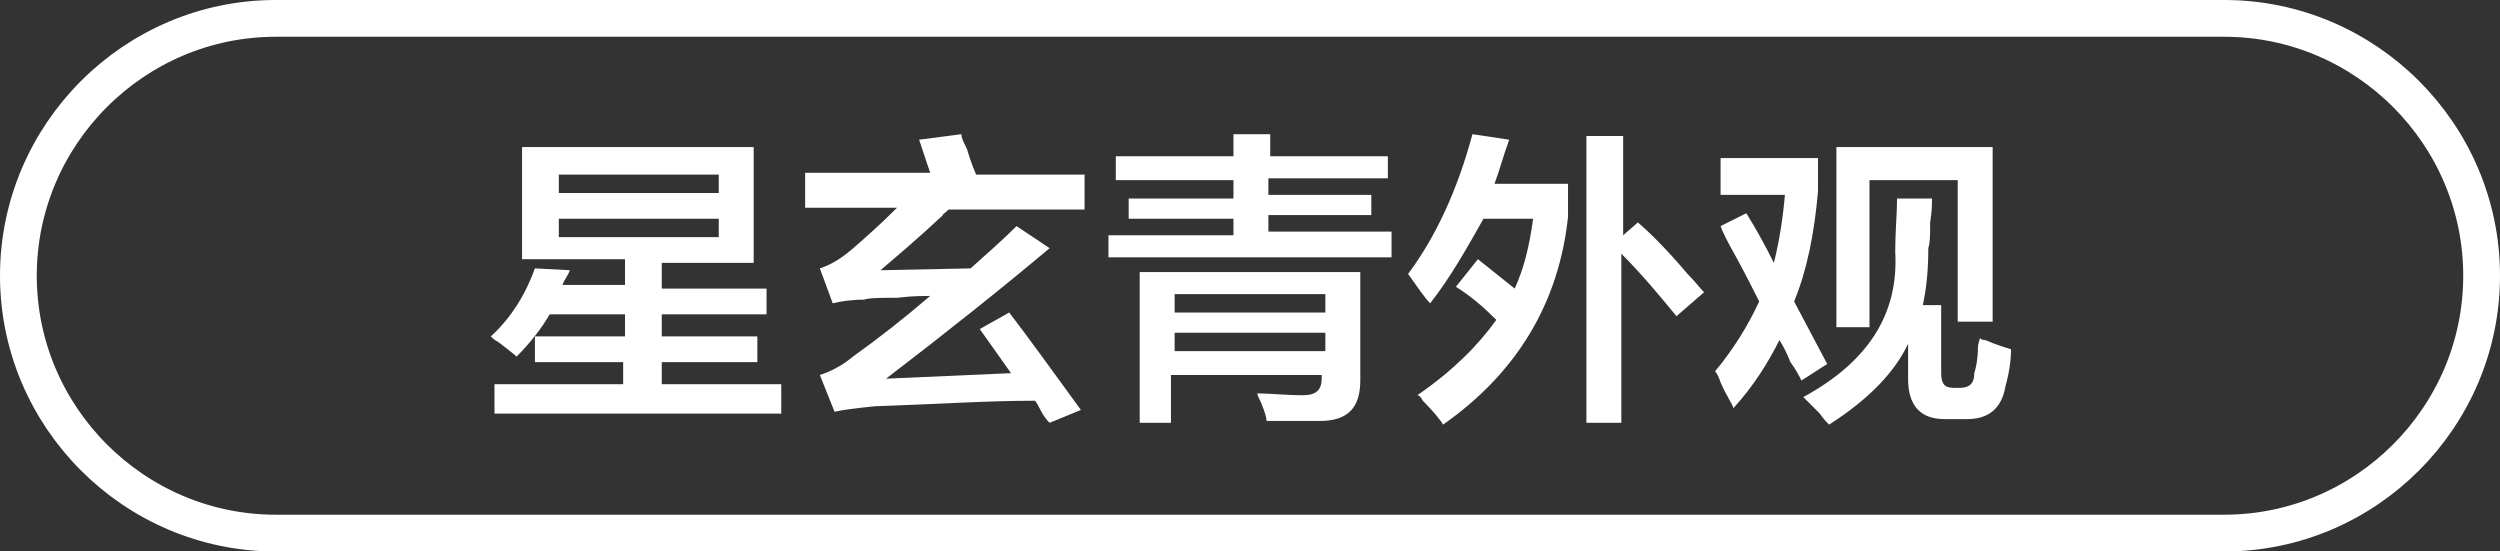
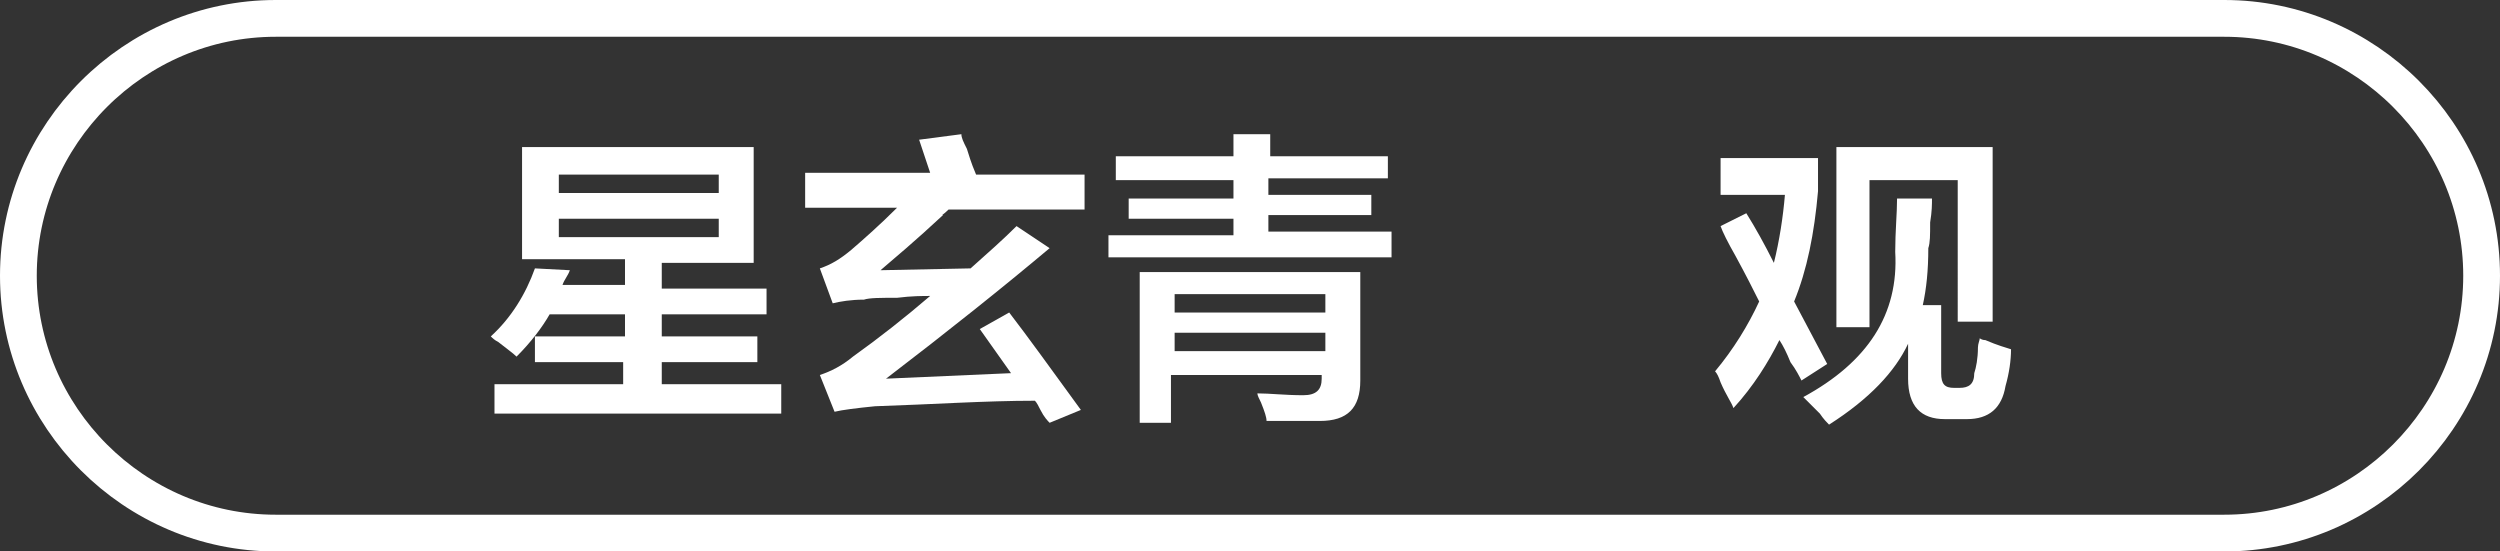
<svg xmlns="http://www.w3.org/2000/svg" version="1.1" id="图层_1" x="0px" y="0px" width="136px" height="30px" viewBox="0 0 136 30" style="enable-background:new 0 0 136 30;" xml:space="preserve">
  <rect x="0" y="0" width="136" height="30" fill="#333333" stroke="none" />
  <style type="text/css">
	.st0{fill:#FFFFFF;}
	.st1{fill:none;stroke:#FFFFFF;stroke-width:2;}
</style>
  <g>
    <path class="st0" d="M28.4,14.3V8H41v6.3h-5v1.4h5.7v1.4H36v1.2h5.2v1.4H36v1.2h6.5v1.6H26.9v-1.6h7v-1.2h-4.8v-1.4H34v-1.2h-4.1   c-0.4,0.7-1,1.5-1.8,2.3c-0.2-0.2-0.5-0.4-1-0.8c-0.2-0.1-0.3-0.2-0.4-0.3c1.1-1,1.9-2.3,2.4-3.7l1.9,0.1c-0.1,0.3-0.3,0.5-0.4,0.8   H34v-1.4H28.4z M30.4,9.5v1h8.7v-1H30.4z M30.4,11.9v1h8.7v-1H30.4z" />
    <path class="st0" d="M43.8,11.3V9.4h6.8L50,7.6l2.3-0.3c0,0.2,0.1,0.4,0.3,0.8c0.1,0.3,0.2,0.7,0.5,1.4H59v1.9h-7.4   c-0.3,0.3-0.4,0.3-0.3,0.3c-1.5,1.4-2.7,2.4-3.4,3l4.9-0.1c0.9-0.8,1.8-1.6,2.5-2.3l1.8,1.2c-2.5,2.1-5.5,4.5-8.9,7.1l6.8-0.3   l-1.7-2.4l1.6-0.9c1,1.3,2.3,3.1,3.9,5.3L57.1,23c-0.1-0.1-0.3-0.3-0.5-0.7c-0.1-0.2-0.2-0.4-0.3-0.5c-2.7,0-5.6,0.2-8.7,0.3   c-1,0.1-1.8,0.2-2.2,0.3l-0.8-2c0.6-0.2,1.2-0.5,1.8-1c1.4-1,2.8-2.1,4.2-3.3c-0.4,0-1,0-1.8,0.1c-0.9,0-1.5,0-1.8,0.1   c-0.7,0-1.3,0.1-1.7,0.2l-0.7-1.9c0.6-0.2,1.1-0.5,1.7-1c0.7-0.6,1.6-1.4,2.5-2.3H43.8z" />
    <path class="st0" d="M60.7,9.8V8.5h6.4V7.3h2v1.2h6.4v1.2H69v0.9h5.6v1.1H69v0.9h6.7V14H60.3v-1.2h6.8v-0.9h-5.7v-1.1h5.7V9.8H60.7   z M62,23v-8.2H74v5.9c0,1.5-0.7,2.2-2.2,2.2c-0.8,0-1.8,0-2.9,0c0-0.2-0.1-0.5-0.3-1c-0.1-0.2-0.2-0.4-0.2-0.5   c0.7,0,1.5,0.1,2.5,0.1c0.7,0,1-0.3,1-0.9v-0.2h-8.2V23H62z M63.9,16V17h8.2V16H63.9z M63.9,18.1v1h8.2v-1H63.9z" />
-     <path class="st0" d="M77.8,16.5c-0.3-0.3-0.7-0.9-1.2-1.6c1.5-2,2.7-4.6,3.5-7.6l2,0.3c-0.3,0.8-0.5,1.6-0.8,2.4h4v1.8   c-0.5,4.7-2.8,8.5-6.8,11.3c-0.1-0.2-0.5-0.7-1.1-1.3c-0.1-0.2-0.2-0.3-0.3-0.3c1.9-1.3,3.3-2.7,4.3-4.1c-0.7-0.7-1.4-1.3-2.2-1.8   l1.2-1.5l2,1.6c0.5-1.1,0.8-2.3,1-3.8h-2.7C79.8,13.5,78.9,15.1,77.8,16.5z M86.3,23V7.4h2v5.4l0.8-0.7c0.7,0.6,1.6,1.5,2.7,2.8   c0.4,0.4,0.7,0.8,0.9,1l-1.5,1.3c-0.9-1.1-1.9-2.3-3-3.4V23H86.3z" />
    <path class="st0" d="M98,20.7c-0.1-0.2-0.3-0.6-0.6-1c-0.2-0.5-0.4-0.9-0.6-1.2c-0.6,1.2-1.4,2.5-2.5,3.7c-0.1-0.3-0.4-0.7-0.7-1.4   c-0.1-0.3-0.2-0.5-0.3-0.6c1-1.2,1.8-2.5,2.4-3.8c-0.3-0.6-0.7-1.4-1.3-2.5c-0.4-0.7-0.7-1.3-0.8-1.6l1.4-0.7   c0.5,0.8,1,1.7,1.5,2.7c0.3-1.2,0.5-2.5,0.6-3.7h-3.5V8.6h5.3v1.8c-0.2,2.3-0.6,4.3-1.3,6l1.8,3.4L98,20.7z M105.8,22.8   c-1.3,0-2-0.7-2-2.2v-1.9c-0.7,1.5-2.1,3-4.3,4.4c-0.1-0.1-0.3-0.3-0.5-0.6c-0.4-0.4-0.7-0.7-0.9-0.9c3.5-1.9,5.2-4.5,5-7.9   c0-1.1,0.1-2.1,0.1-2.9h1.9c0,0.3,0,0.7-0.1,1.3c0,0.7,0,1.1-0.1,1.4c0,1.2-0.1,2.2-0.3,3.1h1v3.7c0,0.6,0.2,0.8,0.7,0.8h0.3   c0.5,0,0.8-0.2,0.8-0.8c0.1-0.3,0.2-0.8,0.2-1.4c0-0.2,0.1-0.4,0.1-0.5c0,0,0.1,0.1,0.3,0.1c0.7,0.3,1.1,0.4,1.4,0.5   c0,0.6-0.1,1.3-0.3,2c-0.2,1.2-0.9,1.8-2.1,1.8H105.8z M99.9,17.7V8h8.5v9.5h-1.9V9.8h-4.8v8H99.9z" />
  </g>
  <path class="st1" d="M15,1h106c7.7,0,14,6.3,14,14s-6.3,14-14,14H15C7.3,29,1,22.7,1,15S7.3,1,15,1z" />
</svg>